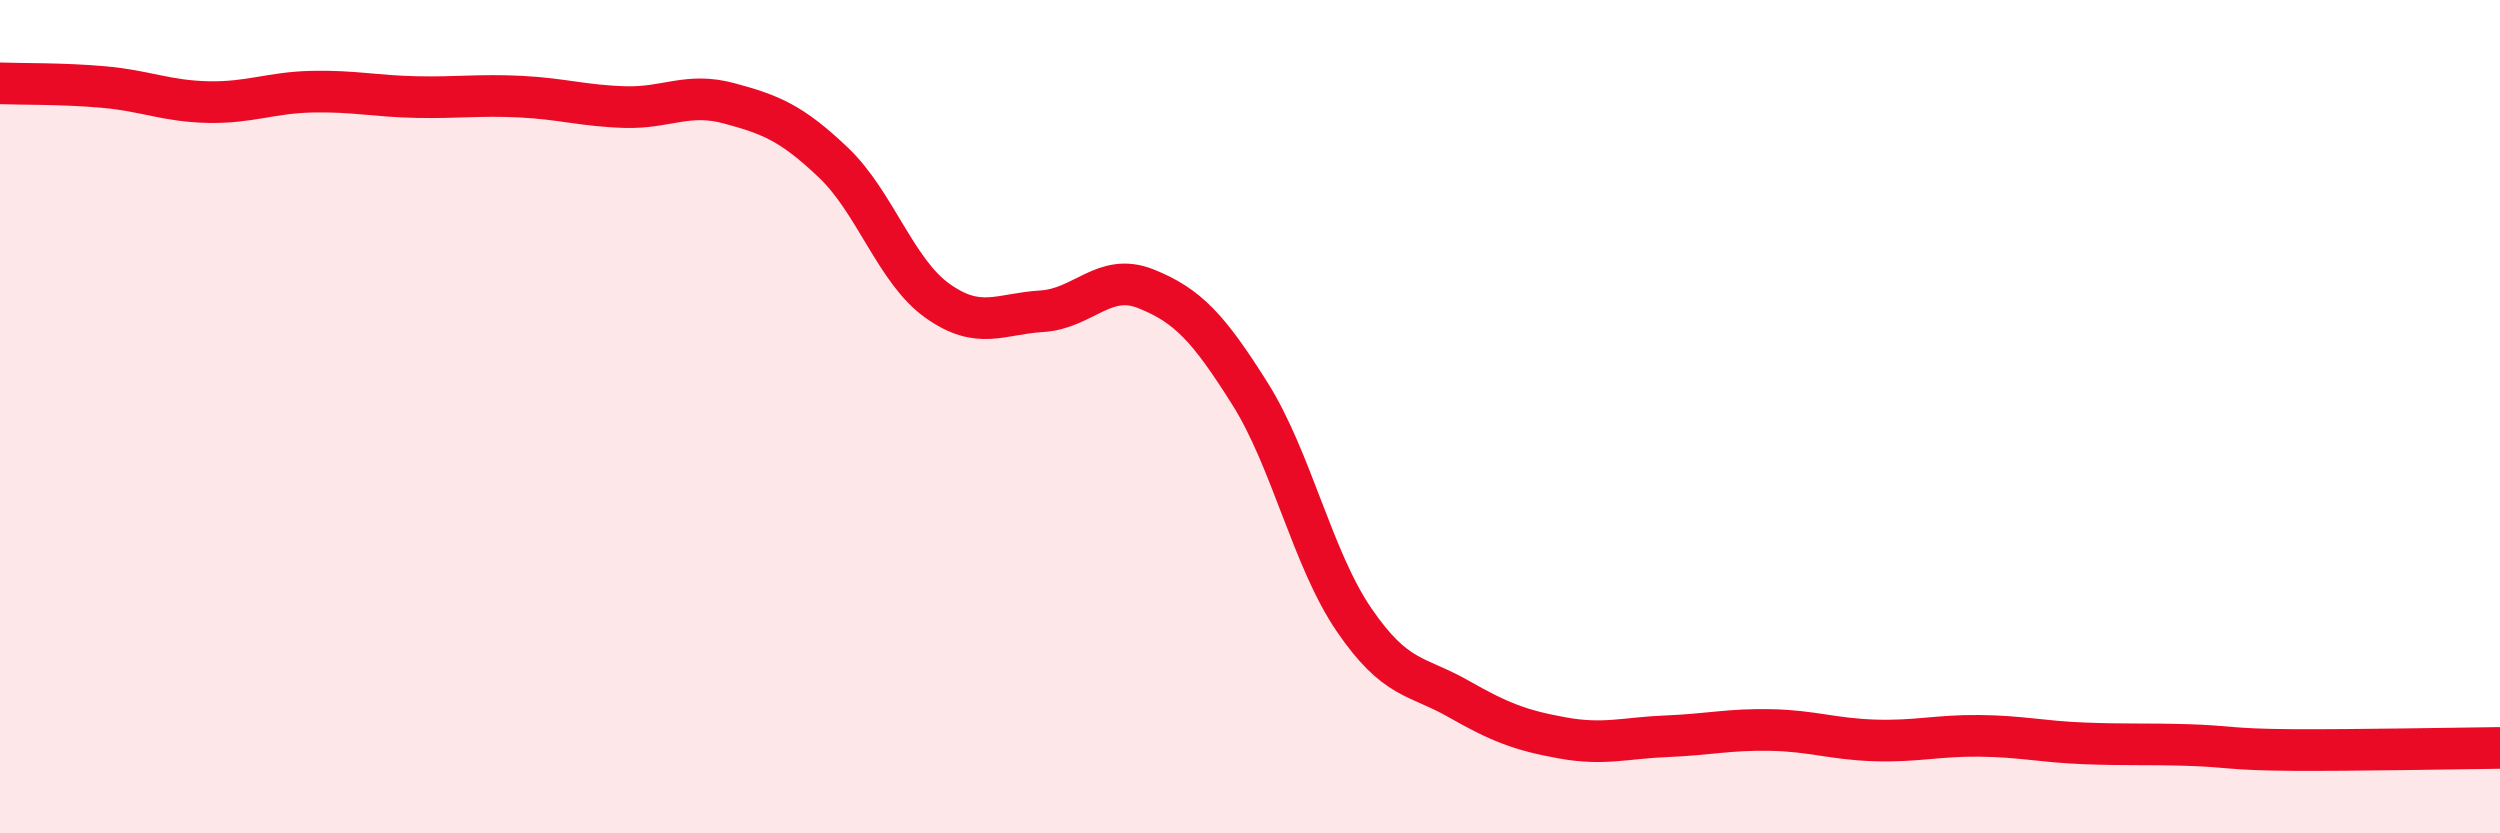
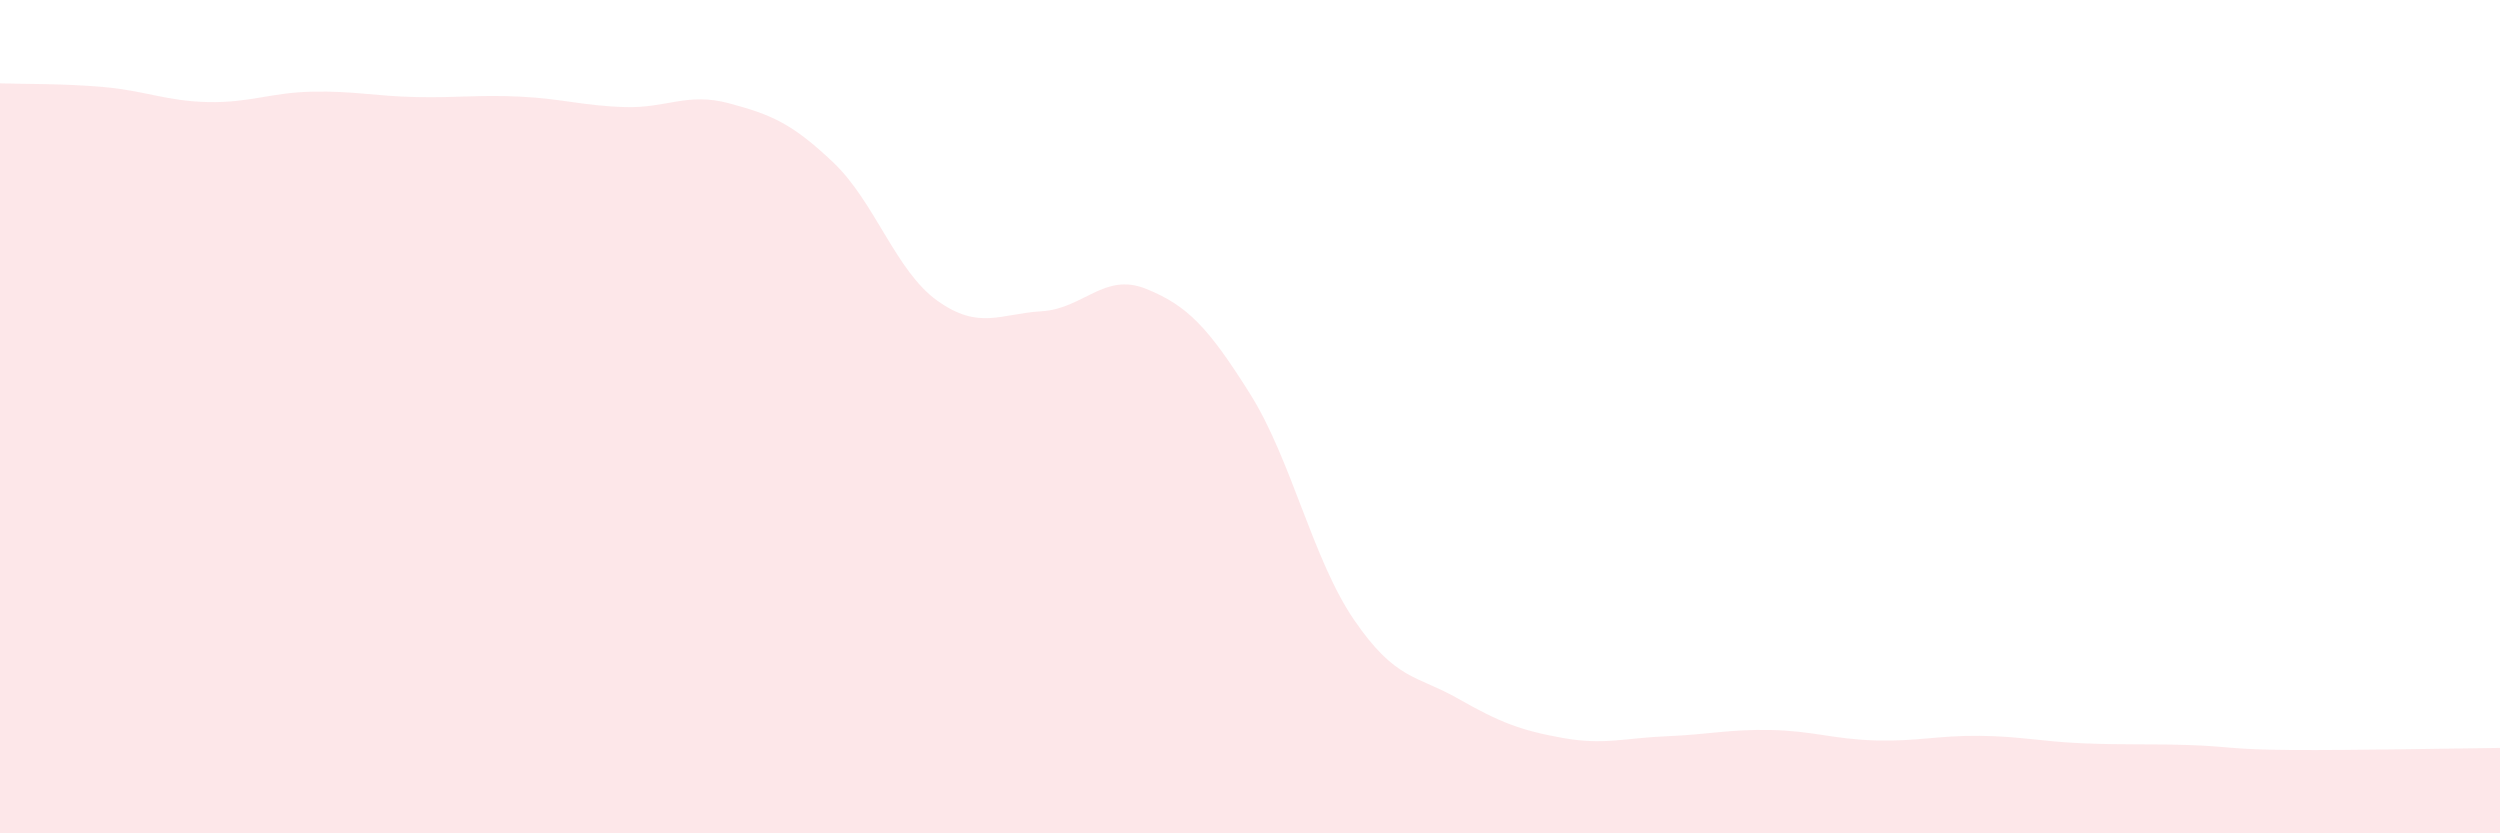
<svg xmlns="http://www.w3.org/2000/svg" width="60" height="20" viewBox="0 0 60 20">
  <path d="M 0,2 C 0.5,2.02 1.5,2 2.5,2.09 C 3.5,2.18 4,2.43 5,2.45 C 6,2.47 6.5,2.22 7.5,2.2 C 8.5,2.18 9,2.31 10,2.33 C 11,2.35 11.5,2.27 12.5,2.32 C 13.5,2.37 14,2.54 15,2.57 C 16,2.6 16.5,2.21 17.5,2.48 C 18.5,2.75 19,2.95 20,3.9 C 21,4.85 21.5,6.51 22.5,7.22 C 23.5,7.93 24,7.53 25,7.47 C 26,7.41 26.5,6.53 27.5,6.93 C 28.5,7.33 29,7.86 30,9.45 C 31,11.04 31.5,13.42 32.5,14.88 C 33.5,16.34 34,16.2 35,16.77 C 36,17.34 36.5,17.53 37.5,17.71 C 38.5,17.89 39,17.71 40,17.67 C 41,17.63 41.5,17.5 42.5,17.52 C 43.5,17.54 44,17.74 45,17.77 C 46,17.8 46.5,17.65 47.5,17.66 C 48.5,17.67 49,17.8 50,17.84 C 51,17.88 51.5,17.85 52.5,17.88 C 53.5,17.91 53.5,17.99 55,18 C 56.5,18.01 59,17.96 60,17.95L60 20L0 20Z" fill="#EB0A25" opacity="0.1" stroke-linecap="round" stroke-linejoin="round" />
-   <path d="M 0,2 C 0.5,2.02 1.5,2 2.5,2.09 C 3.5,2.18 4,2.43 5,2.45 C 6,2.47 6.5,2.22 7.5,2.2 C 8.5,2.18 9,2.31 10,2.33 C 11,2.35 11.5,2.27 12.5,2.32 C 13.5,2.37 14,2.54 15,2.57 C 16,2.6 16.5,2.21 17.5,2.48 C 18.5,2.75 19,2.95 20,3.9 C 21,4.85 21.5,6.51 22.5,7.22 C 23.5,7.93 24,7.53 25,7.47 C 26,7.41 26.5,6.53 27.5,6.93 C 28.5,7.33 29,7.86 30,9.45 C 31,11.04 31.5,13.42 32.5,14.88 C 33.5,16.34 34,16.2 35,16.77 C 36,17.34 36.5,17.53 37.5,17.71 C 38.5,17.89 39,17.71 40,17.67 C 41,17.63 41.5,17.5 42.5,17.52 C 43.5,17.54 44,17.74 45,17.77 C 46,17.8 46.5,17.65 47.5,17.66 C 48.5,17.67 49,17.8 50,17.84 C 51,17.88 51.5,17.85 52.5,17.88 C 53.5,17.91 53.5,17.99 55,18 C 56.5,18.01 59,17.96 60,17.95" stroke="#EB0A25" stroke-width="1" fill="none" stroke-linecap="round" stroke-linejoin="round" />
</svg>